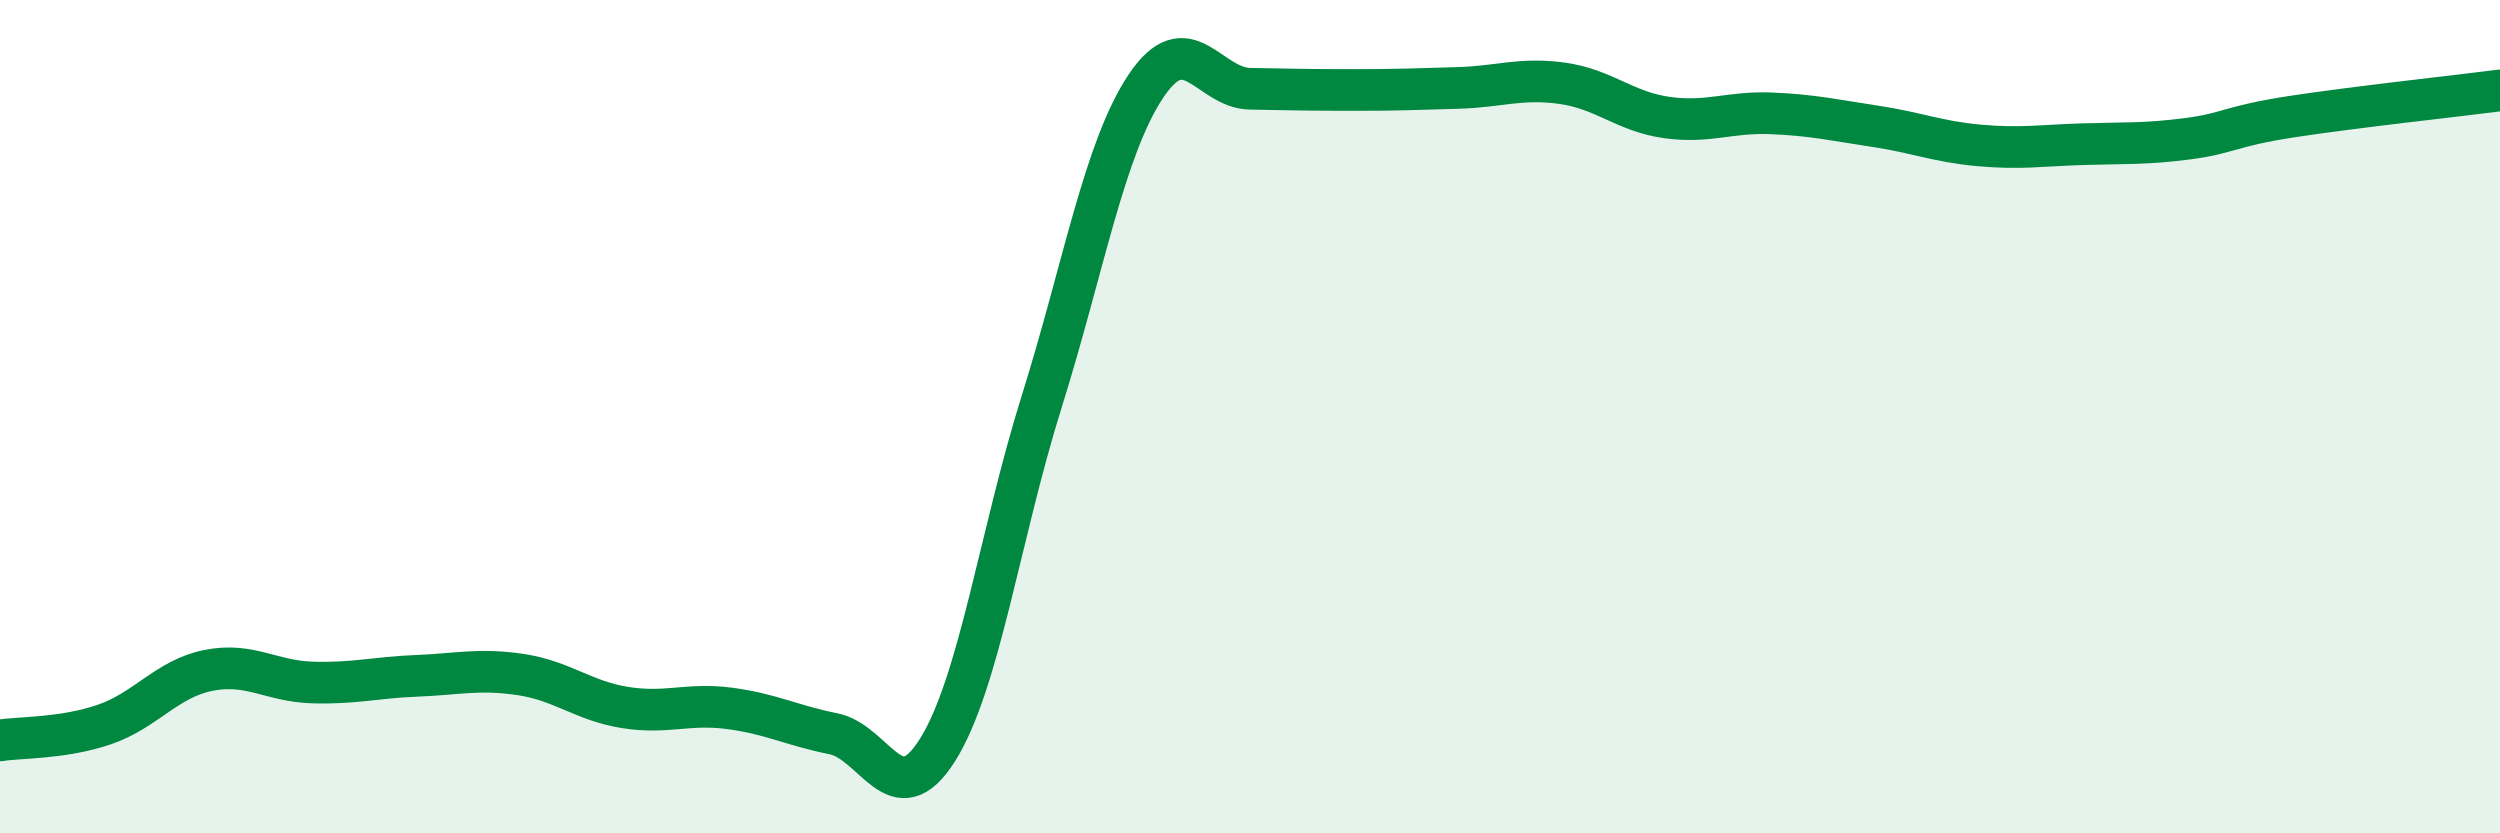
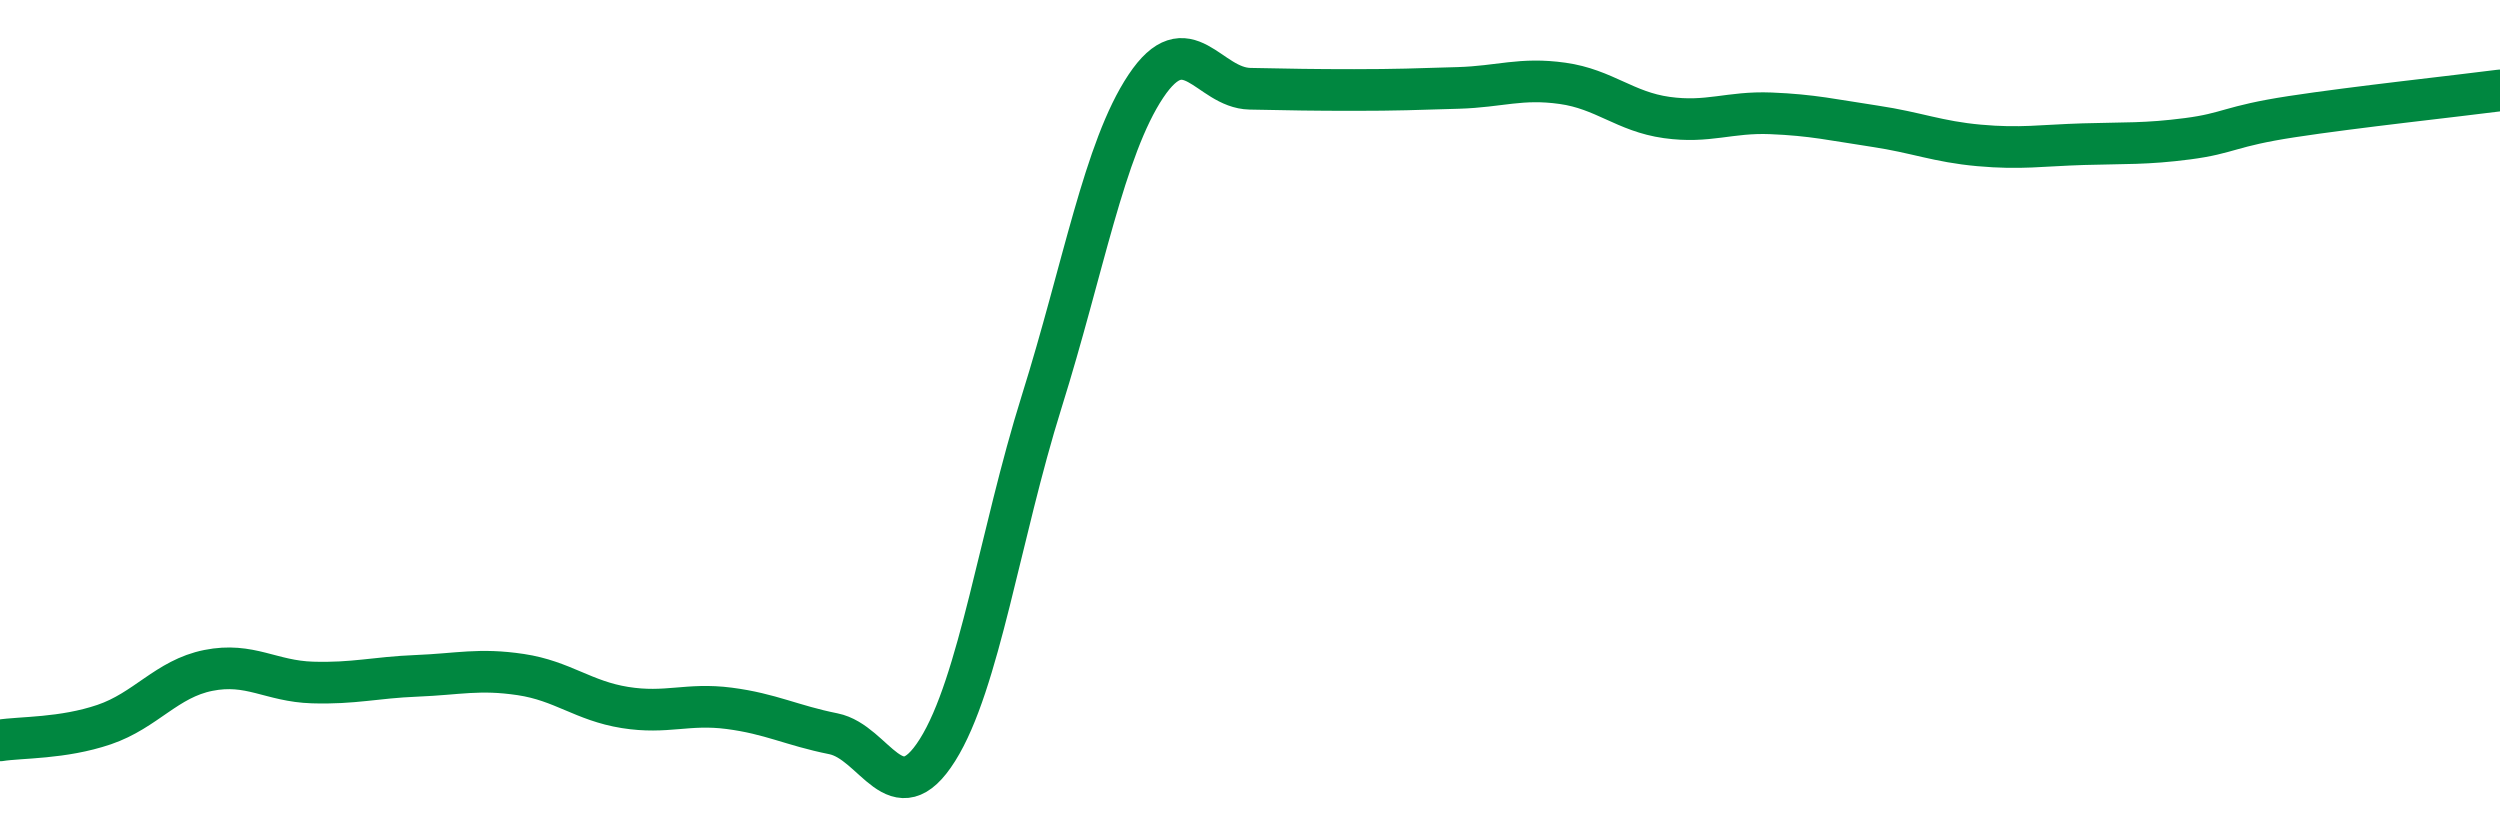
<svg xmlns="http://www.w3.org/2000/svg" width="60" height="20" viewBox="0 0 60 20">
-   <path d="M 0,17.77 C 0.5,17.69 1.5,17.73 2.5,17.39 C 3.5,17.05 4,16.29 5,16.09 C 6,15.89 6.5,16.35 7.5,16.38 C 8.5,16.41 9,16.26 10,16.22 C 11,16.18 11.5,16.04 12.5,16.19 C 13.5,16.34 14,16.82 15,16.98 C 16,17.14 16.5,16.87 17.5,17 C 18.5,17.13 19,17.41 20,17.61 C 21,17.81 21.5,19.59 22.5,18 C 23.5,16.41 24,12.83 25,9.64 C 26,6.45 26.5,3.57 27.5,2.07 C 28.5,0.57 29,2.11 30,2.13 C 31,2.15 31.5,2.16 32.5,2.16 C 33.5,2.16 34,2.14 35,2.11 C 36,2.08 36.5,1.86 37.5,2 C 38.5,2.14 39,2.68 40,2.82 C 41,2.96 41.5,2.68 42.5,2.72 C 43.5,2.76 44,2.88 45,3.03 C 46,3.18 46.5,3.4 47.5,3.49 C 48.5,3.58 49,3.49 50,3.46 C 51,3.43 51.5,3.46 52.5,3.33 C 53.5,3.2 53.5,3.03 55,2.8 C 56.5,2.57 59,2.3 60,2.17L60 20L0 20Z" fill="#008740" opacity="0.1" stroke-linecap="round" stroke-linejoin="round" />
  <path d="M 0,17.77 C 0.5,17.69 1.5,17.73 2.5,17.39 C 3.5,17.05 4,16.29 5,16.09 C 6,15.89 6.5,16.35 7.5,16.38 C 8.5,16.41 9,16.26 10,16.22 C 11,16.18 11.5,16.04 12.5,16.19 C 13.5,16.34 14,16.82 15,16.98 C 16,17.14 16.5,16.87 17.5,17 C 18.5,17.13 19,17.41 20,17.61 C 21,17.81 21.5,19.59 22.5,18 C 23.5,16.41 24,12.83 25,9.64 C 26,6.45 26.5,3.57 27.5,2.07 C 28.5,0.57 29,2.11 30,2.13 C 31,2.15 31.5,2.16 32.5,2.16 C 33.5,2.16 34,2.14 35,2.11 C 36,2.08 36.5,1.86 37.5,2 C 38.5,2.14 39,2.68 40,2.82 C 41,2.96 41.5,2.68 42.5,2.72 C 43.5,2.76 44,2.88 45,3.03 C 46,3.18 46.5,3.4 47.5,3.49 C 48.5,3.58 49,3.49 50,3.46 C 51,3.43 51.5,3.46 52.5,3.33 C 53.5,3.2 53.5,3.03 55,2.8 C 56.5,2.57 59,2.3 60,2.17" stroke="#008740" stroke-width="1" fill="none" stroke-linecap="round" stroke-linejoin="round" />
</svg>